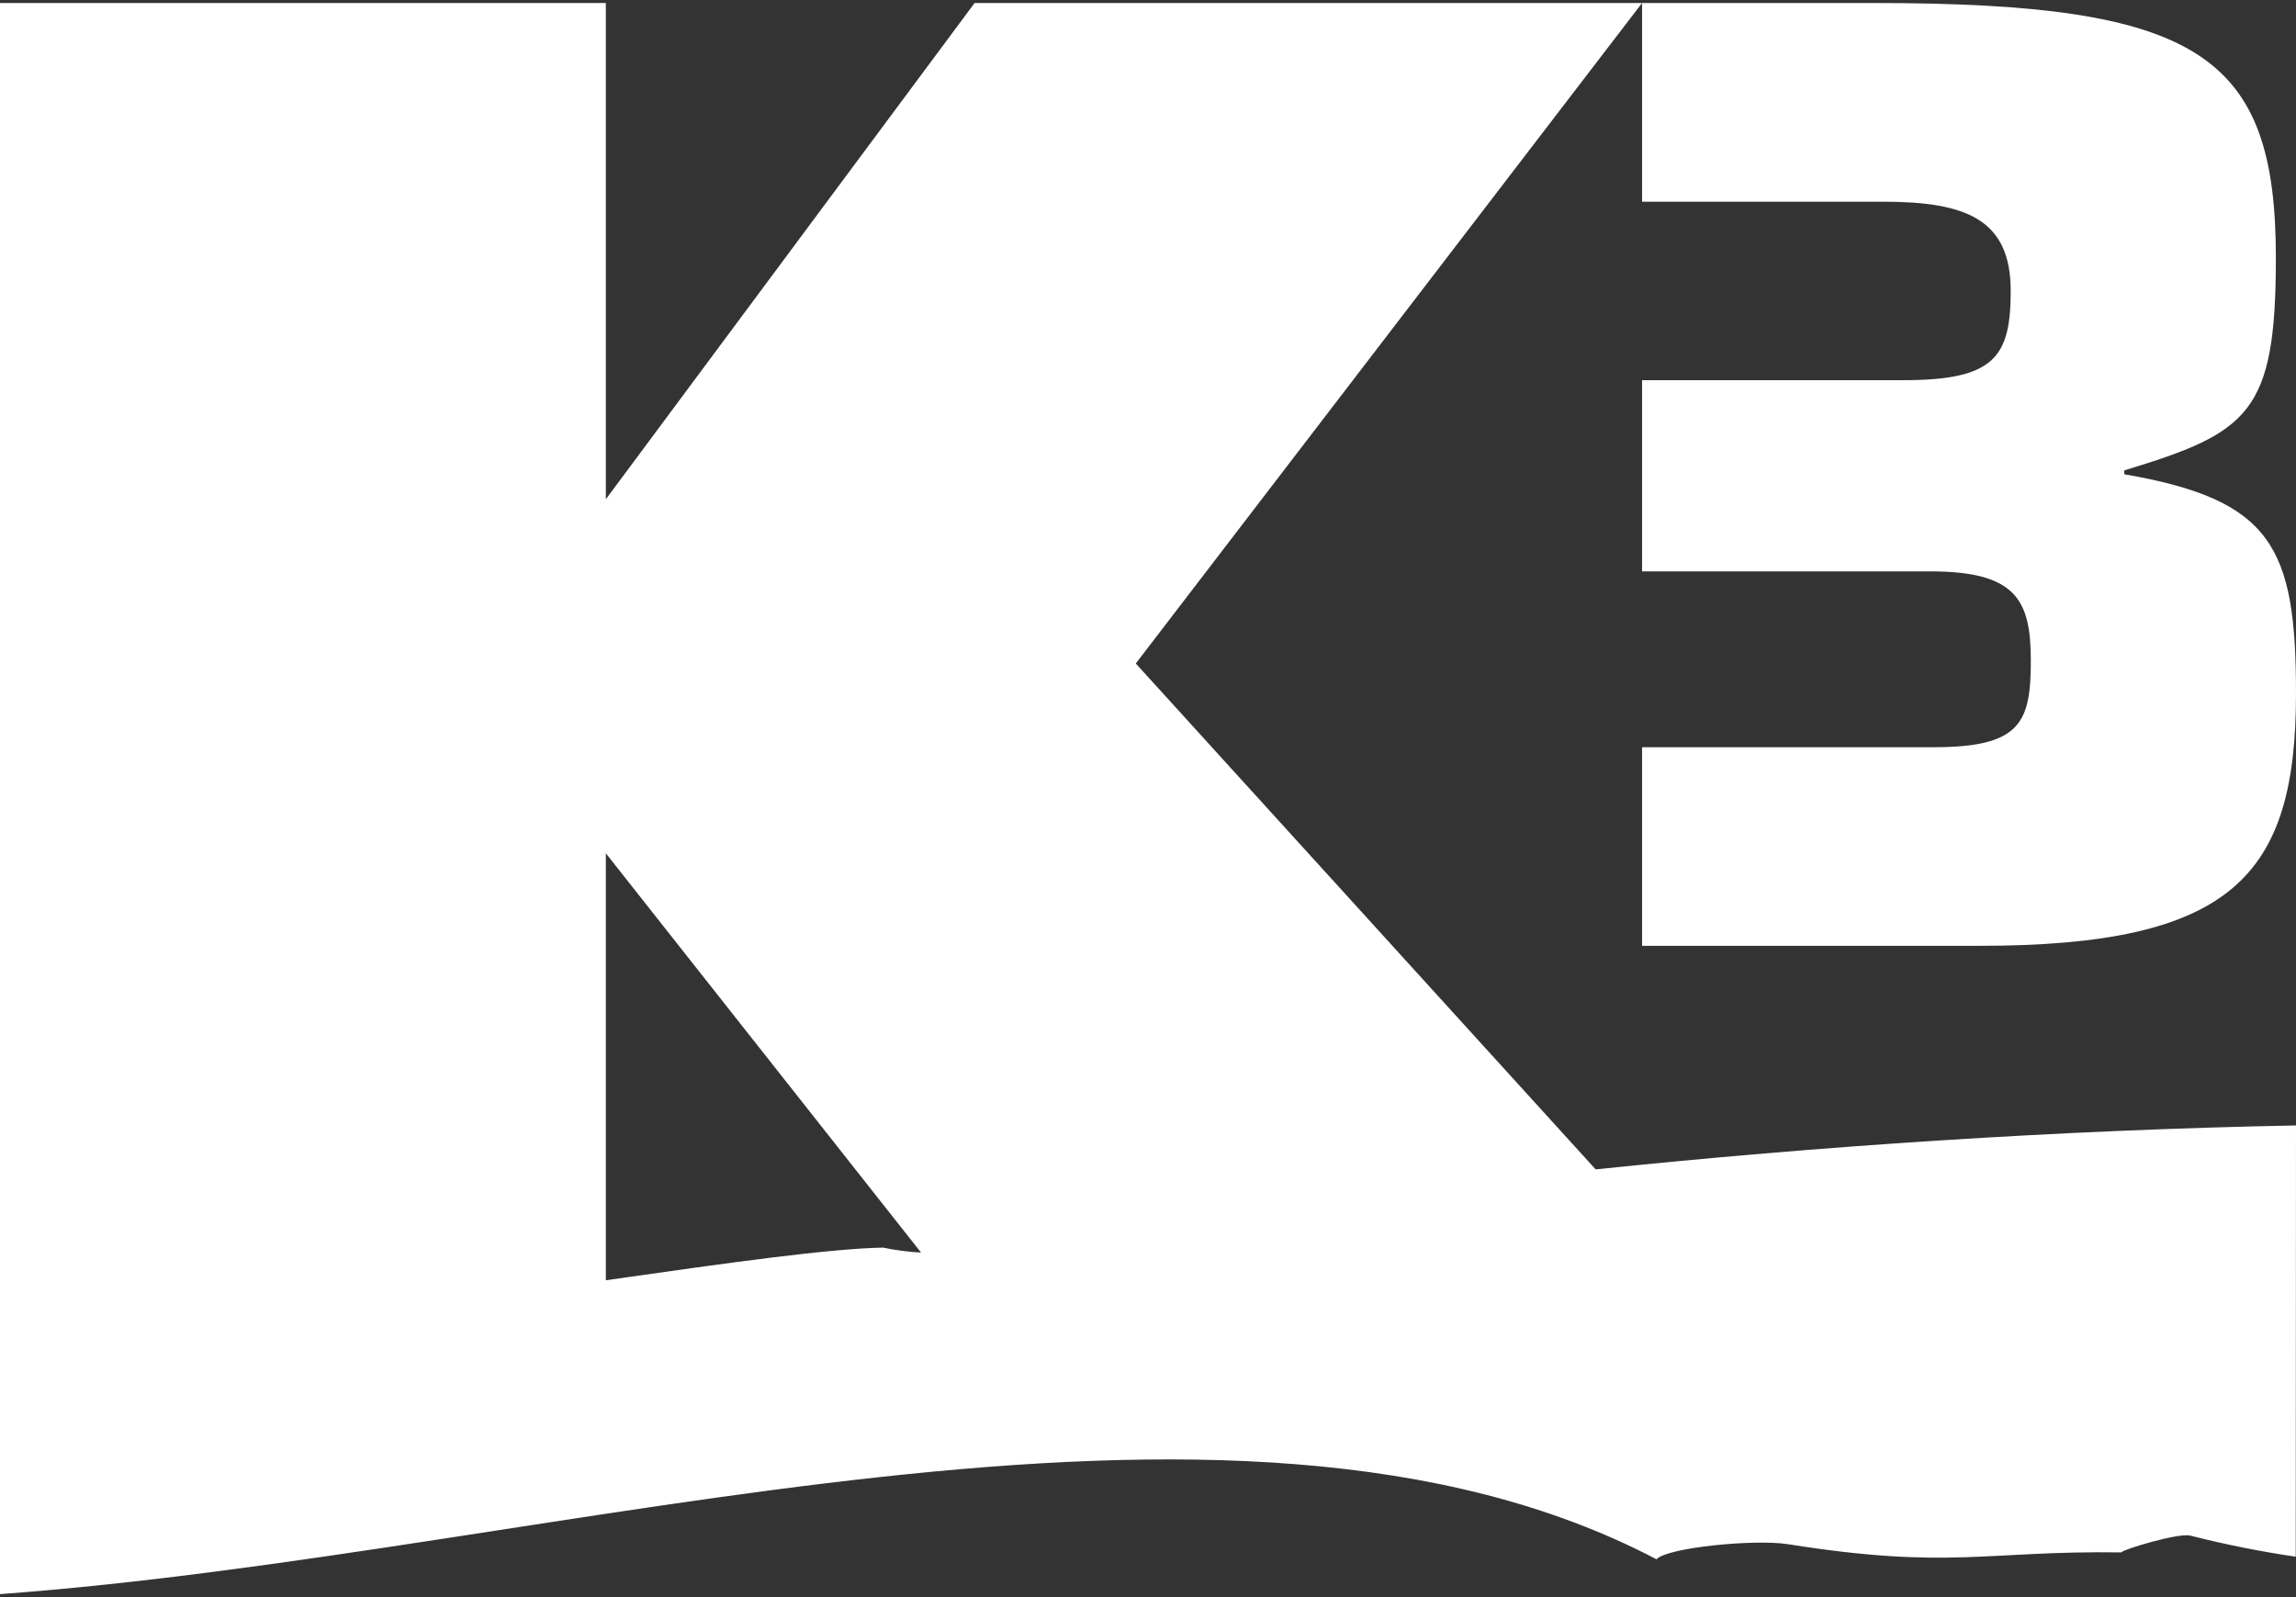
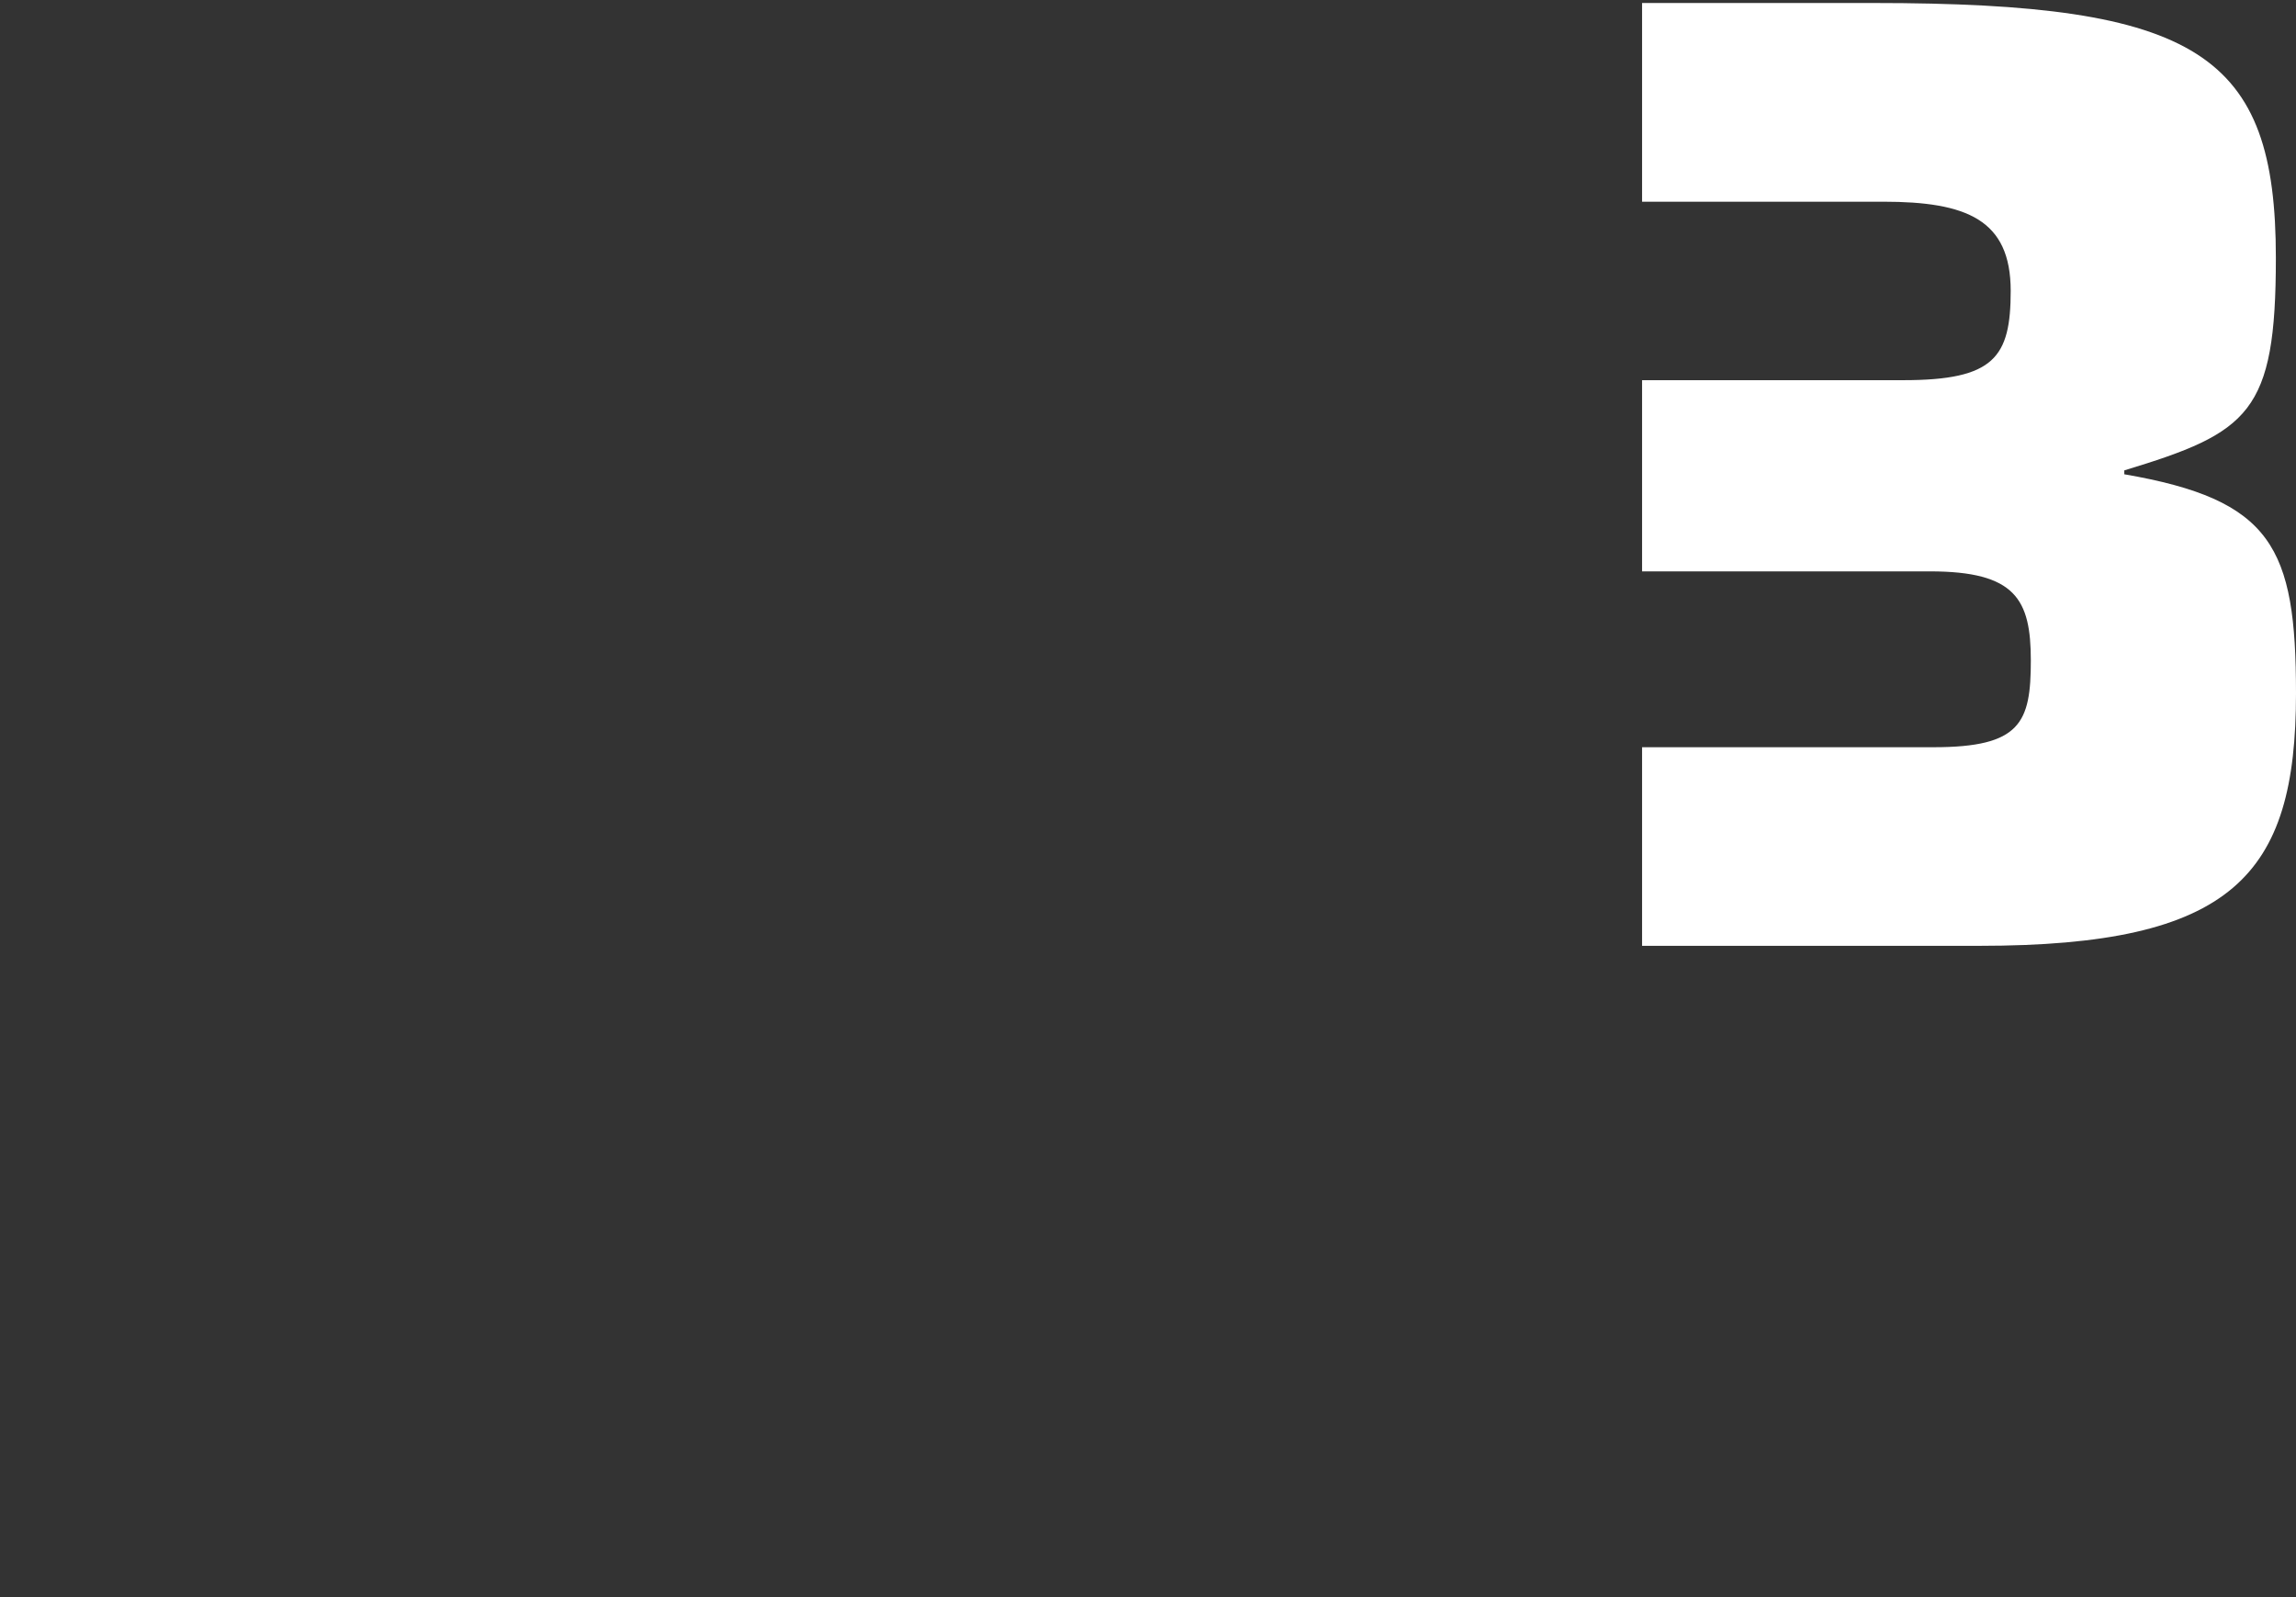
<svg xmlns="http://www.w3.org/2000/svg" width="69pt" height="48pt" viewBox="0 0 69 48" version="1.1">
  <rect x="0" y="0" width="69" height="48" fill="#333333" stroke="none" />
  <g id="surface1">
-     <path style=" stroke:none;fill-rule:nonzero;fill:rgb(100%,100%,100%);fill-opacity:1;" d="M 49.348 22.457 L 58.109 22.457 C 60.727 22.457 61.031 21.719 61.031 19.852 C 61.031 18.012 60.574 17.172 57.996 17.172 L 49.348 17.172 L 49.348 11.426 L 57.199 11.426 C 59.934 11.426 60.426 10.738 60.426 8.742 C 60.426 6.598 59.098 6.062 56.594 6.062 L 49.348 6.062 L 49.348 0.09 L 56.289 0.09 C 66.078 0.09 68.395 1.621 68.395 7.75 C 68.395 12.418 67.594 12.996 63.84 14.137 L 63.84 14.254 C 68.281 15.02 69 16.438 69 20.84 C 69 26.316 67.105 28.426 59.477 28.426 L 49.348 28.426 Z M 49.348 22.457 " />
-     <path style=" stroke:none;fill-rule:nonzero;fill:rgb(100%,100%,100%);fill-opacity:1;" d="M 27.68 37.645 C 27.297 37.625 26.914 37.574 26.539 37.496 C 24.961 37.523 21.973 37.938 18.207 38.477 L 18.207 25.645 Z M 69 33.824 C 61.84 33.961 54.574 34.453 47.953 35.145 L 34.133 19.941 L 49.348 0.09 L 29.289 0.09 L 18.207 15.004 L 18.207 0.09 L 0 0.09 L 0 47.91 C 17.004 46.66 36.934 40.125 49.781 46.863 C 50.094 46.512 52.727 46.25 53.738 46.41 C 58.609 47.184 59.684 46.598 63.75 46.656 C 63.789 46.57 65.48 46.059 65.828 46.152 C 66.871 46.418 67.926 46.629 68.992 46.785 Z M 69 33.824 " />
+     <path style=" stroke:none;fill-rule:nonzero;fill:rgb(100%,100%,100%);fill-opacity:1;" d="M 49.348 22.457 L 58.109 22.457 C 60.727 22.457 61.031 21.719 61.031 19.852 C 61.031 18.012 60.574 17.172 57.996 17.172 L 49.348 17.172 L 49.348 11.426 L 57.199 11.426 C 59.934 11.426 60.426 10.738 60.426 8.742 C 60.426 6.598 59.098 6.062 56.594 6.062 L 49.348 6.062 L 49.348 0.09 L 56.289 0.09 C 66.078 0.09 68.395 1.621 68.395 7.75 C 68.395 12.418 67.594 12.996 63.84 14.137 L 63.84 14.254 C 68.281 15.02 69 16.438 69 20.84 C 69 26.316 67.105 28.426 59.477 28.426 L 49.348 28.426 M 49.348 22.457 " />
  </g>
</svg>